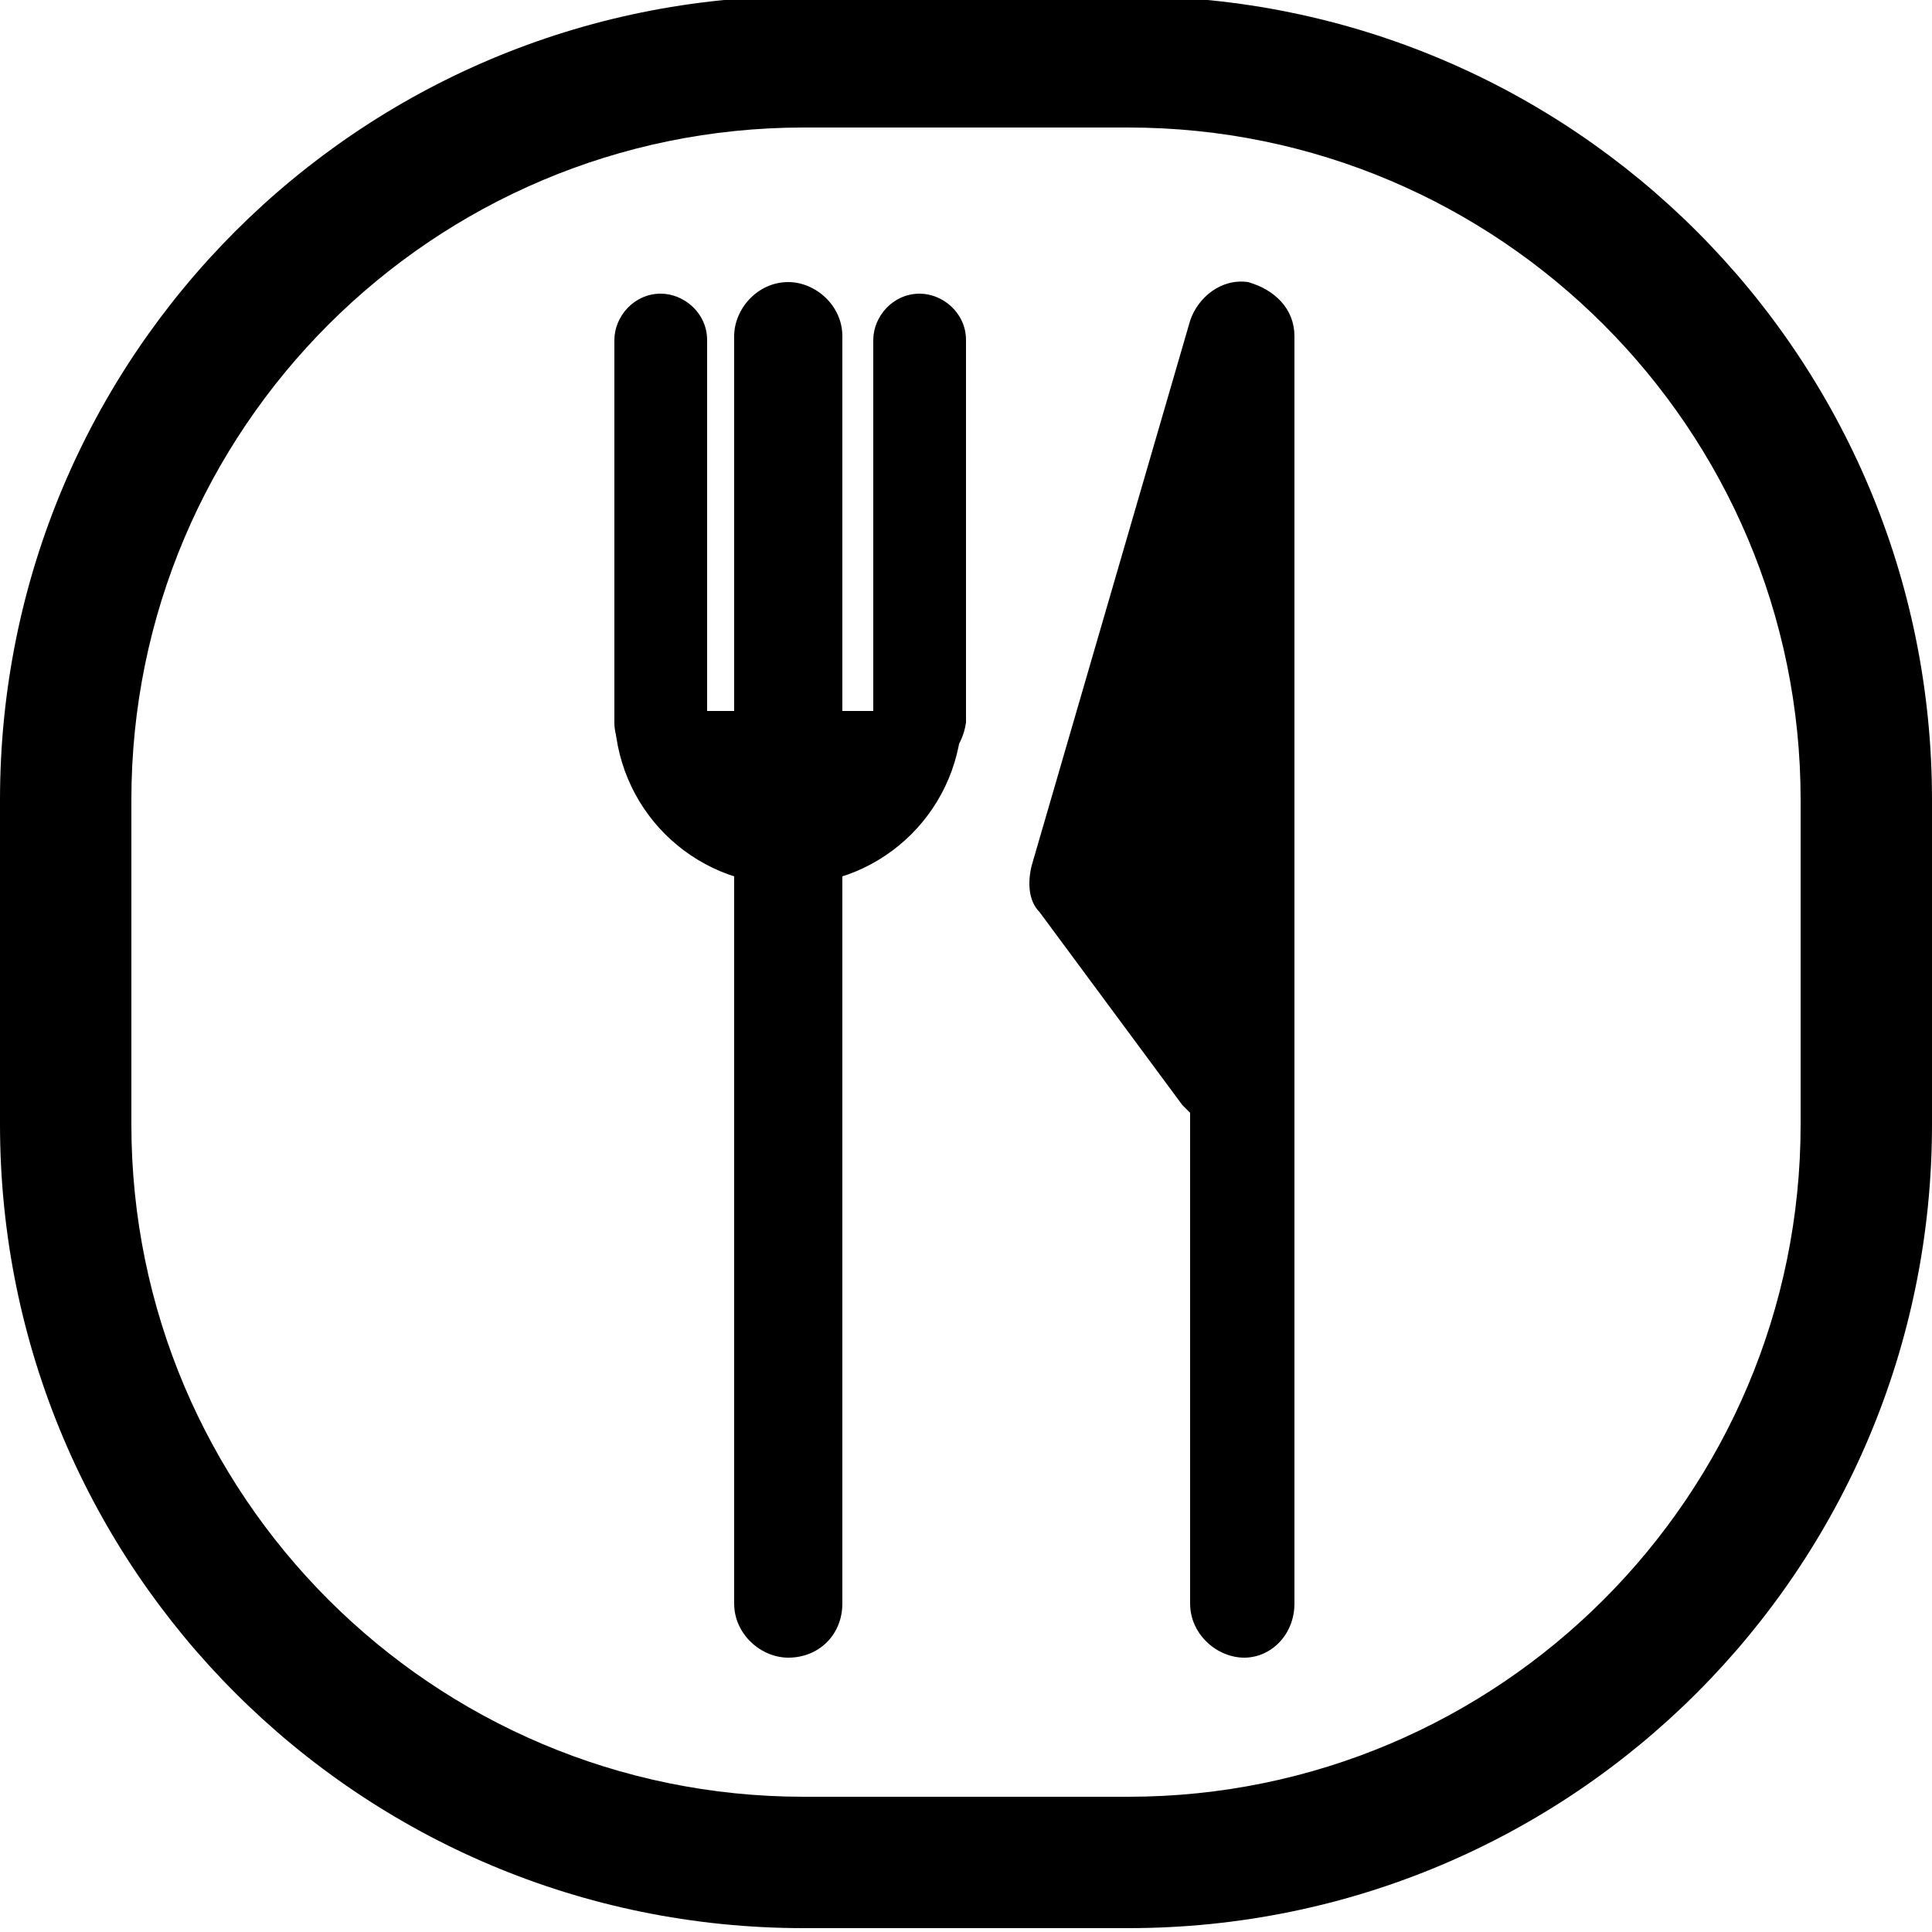
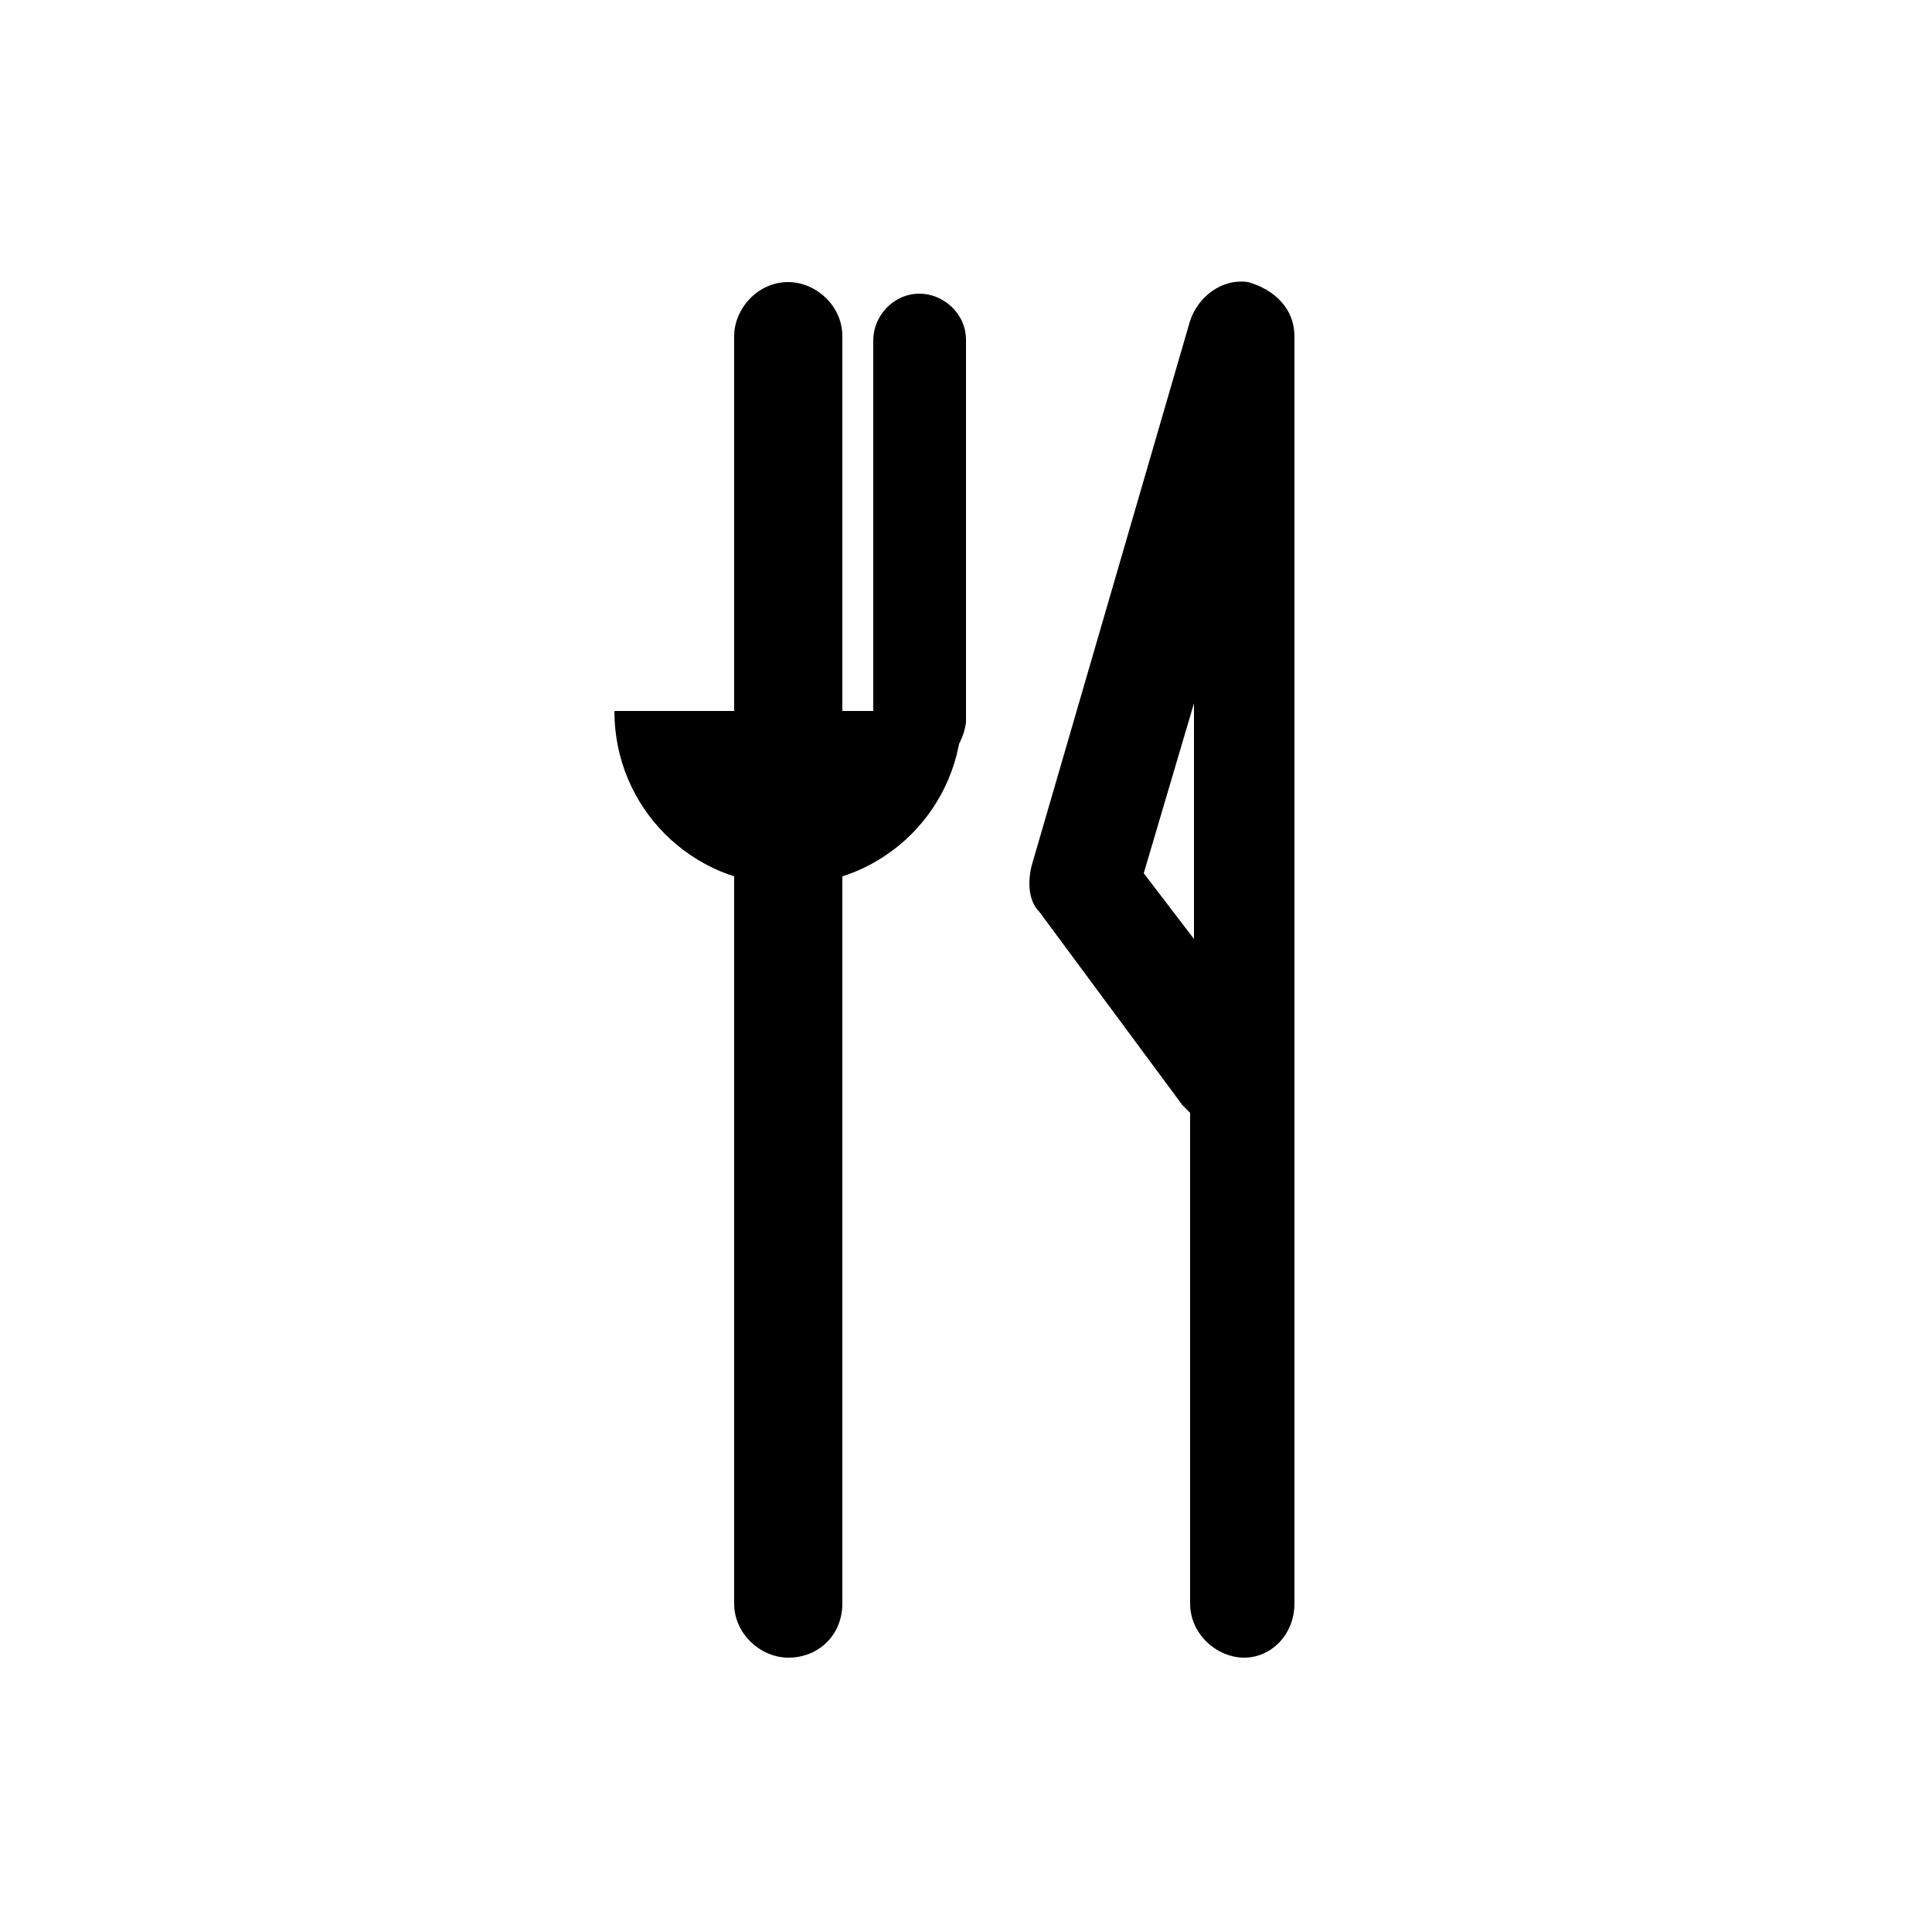
<svg xmlns="http://www.w3.org/2000/svg" version="1.1" id="レイヤー_1" x="0px" y="0px" viewBox="0 0 50 50" style="enable-background:new 0 0 50 50;" xml:space="preserve">
  <g>
-     <path d="M29.2,49.9h-8.4C9.3,49.9,0,40.6,0,29.1v-8.4C0,9.2,9.3-0.1,20.8-0.1h8.4C40.7-0.1,50,9.2,50,20.7v8.4   C50,40.6,40.7,49.9,29.2,49.9z M20.8,3.3c-9.6,0-17.4,7.8-17.4,17.4v8.4c0,9.6,7.8,17.4,17.4,17.4h8.4c9.6,0,17.4-7.8,17.4-17.4   v-8.4c0-9.6-7.8-17.4-17.4-17.4H20.8z" />
    <path d="M20.4,42.9c-0.7,0-1.4-0.6-1.4-1.4V8.7c0-0.7,0.6-1.4,1.4-1.4c0.7,0,1.4,0.6,1.4,1.4v32.8C21.8,42.3,21.2,42.9,20.4,42.9z" />
    <g>
-       <polyline points="32.2,41.5 32.2,8.7 28.1,22.8 31.7,27.8   " />
      <path d="M32.2,42.9c-0.7,0-1.4-0.6-1.4-1.4V28.8c-0.1-0.1-0.1-0.1-0.2-0.2l-3.7-5c-0.3-0.3-0.3-0.8-0.2-1.2l4.1-14.1    c0.2-0.6,0.8-1.1,1.5-1C33,7.5,33.5,8,33.5,8.7v32.8C33.5,42.3,32.9,42.9,32.2,42.9z M29.6,22.6l1.3,1.7v-6.1L29.6,22.6z" />
    </g>
    <g>
-       <path d="M17.1,19.9c-0.6,0-1.2-0.5-1.2-1.2V8.8c0-0.6,0.5-1.2,1.2-1.2c0.6,0,1.2,0.5,1.2,1.2v9.9C18.2,19.4,17.7,19.9,17.1,19.9z" />
      <path d="M23.8,19.9c-0.6,0-1.2-0.5-1.2-1.2V8.8c0-0.6,0.5-1.2,1.2-1.2c0.6,0,1.2,0.5,1.2,1.2v9.9C24.9,19.4,24.4,19.9,23.8,19.9z" />
    </g>
    <path d="M24.8,18.4h-8.9c0,2.5,2,4.5,4.5,4.5s4.5-2,4.5-4.5C24.9,18,24.8,18.4,24.8,18.4z" />
  </g>
</svg>